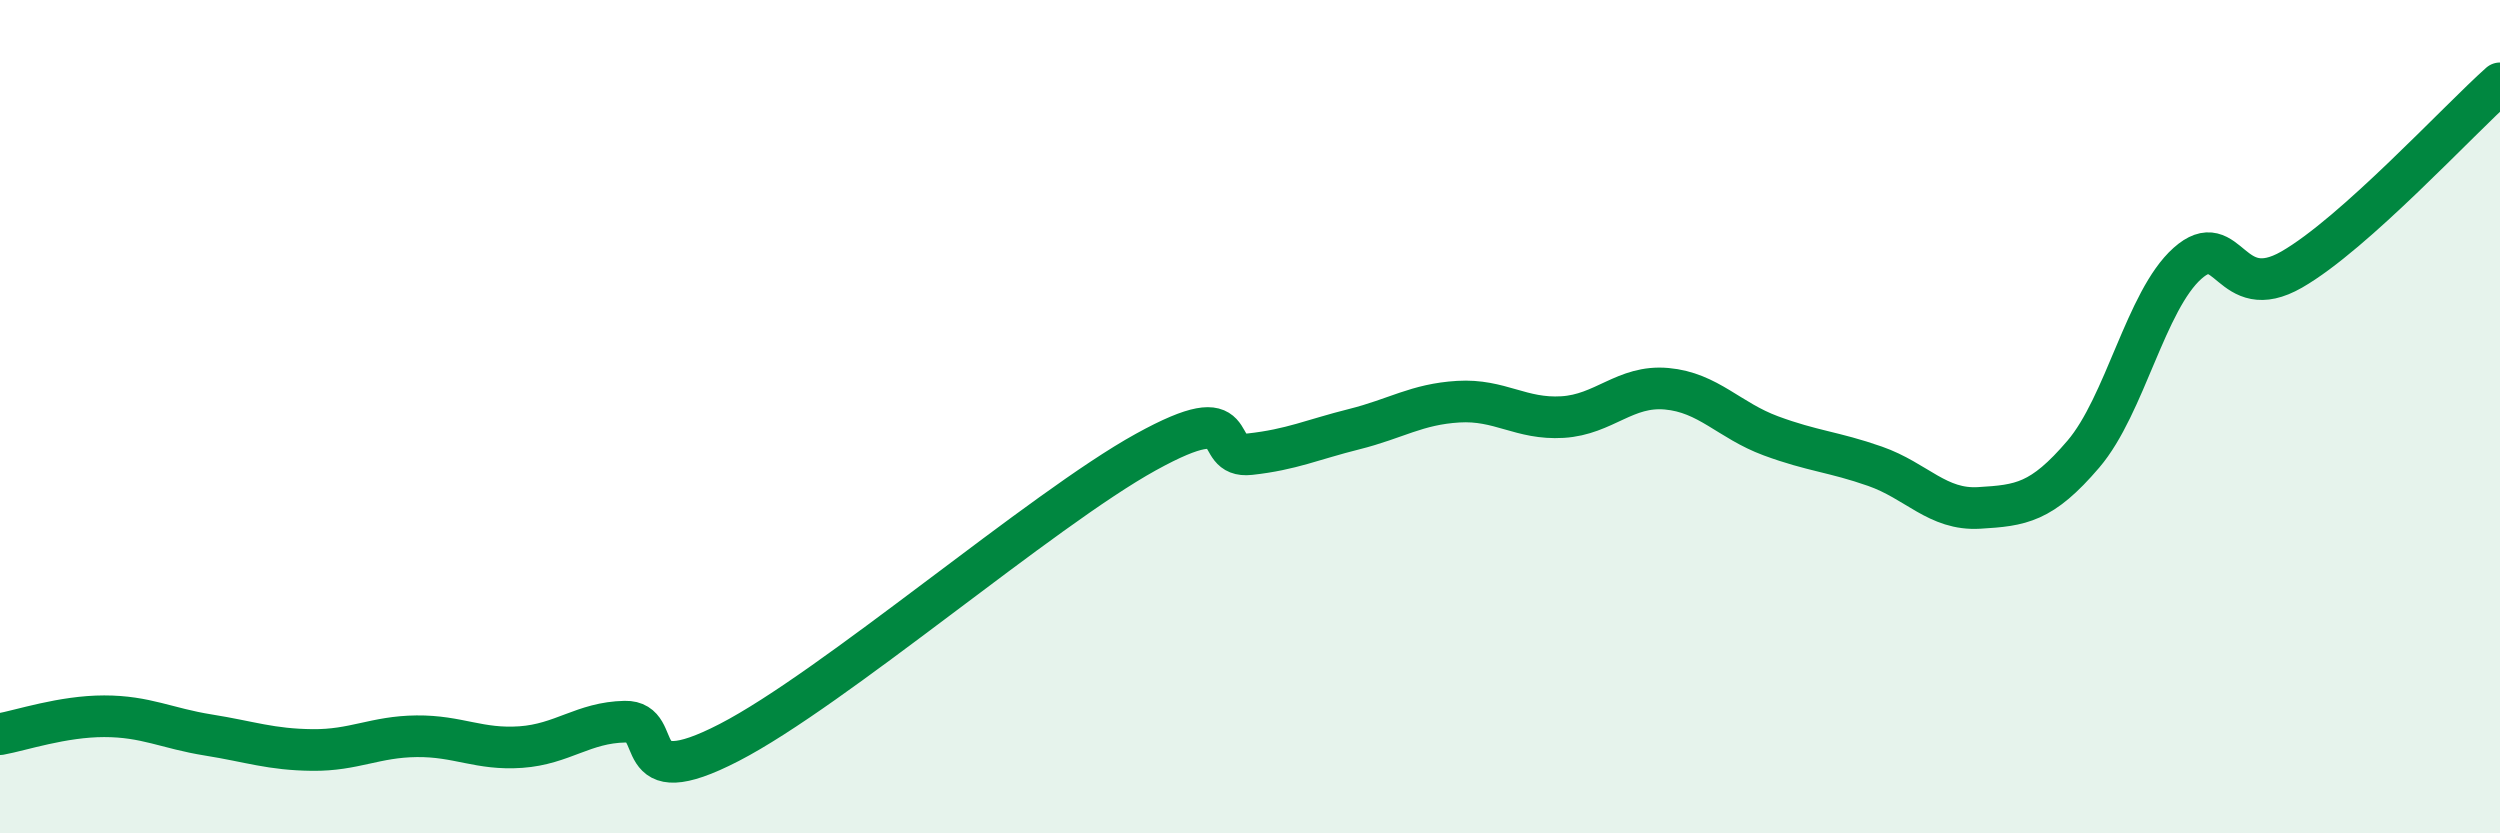
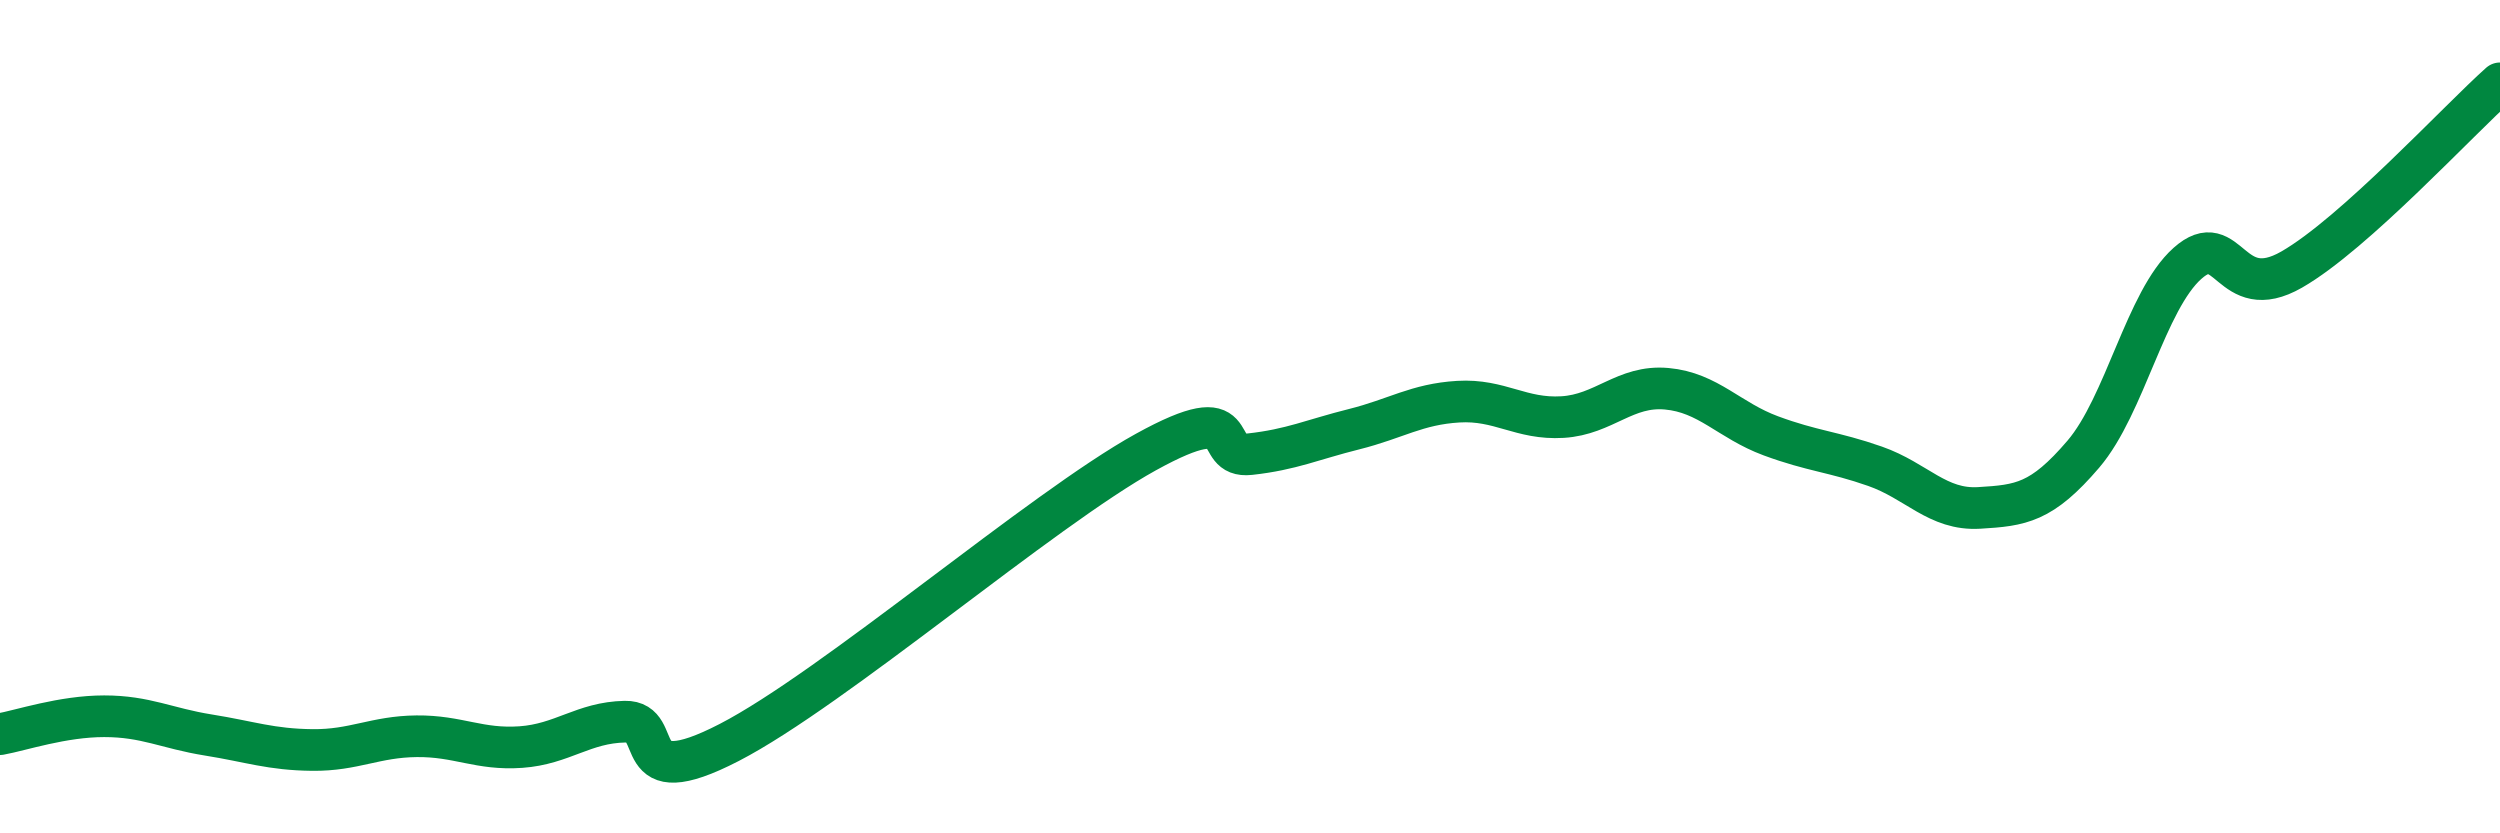
<svg xmlns="http://www.w3.org/2000/svg" width="60" height="20" viewBox="0 0 60 20">
-   <path d="M 0,17.62 C 0.5,17.53 1.5,17.19 2.5,17.19 C 3.5,17.19 4,17.48 5,17.64 C 6,17.8 6.5,17.99 7.5,18 C 8.5,18.01 9,17.68 10,17.67 C 11,17.66 11.5,18 12.5,17.93 C 13.5,17.86 14,17.34 15,17.32 C 16,17.3 15,19.11 17.5,17.82 C 20,16.53 25,12.23 27.5,10.85 C 30,9.47 29,11.01 30,10.9 C 31,10.79 31.5,10.55 32.5,10.3 C 33.5,10.05 34,9.7 35,9.64 C 36,9.58 36.5,10.07 37.5,10.01 C 38.5,9.95 39,9.24 40,9.33 C 41,9.42 41.5,10.09 42.5,10.46 C 43.5,10.83 44,10.84 45,11.19 C 46,11.54 46.5,12.25 47.5,12.19 C 48.5,12.13 49,12.07 50,10.9 C 51,9.73 51.5,7.21 52.5,6.32 C 53.5,5.43 53.5,7.33 55,6.47 C 56.5,5.61 59,2.89 60,2L60 20L0 20Z" fill="#008740" opacity="0.1" stroke-linecap="round" stroke-linejoin="round" />
  <path d="M 0,17.62 C 0.5,17.53 1.5,17.19 2.5,17.19 C 3.5,17.19 4,17.48 5,17.64 C 6,17.8 6.5,17.99 7.5,18 C 8.5,18.01 9,17.68 10,17.67 C 11,17.66 11.5,18 12.5,17.93 C 13.5,17.86 14,17.34 15,17.32 C 16,17.3 15,19.11 17.5,17.82 C 20,16.53 25,12.23 27.5,10.85 C 30,9.47 29,11.01 30,10.9 C 31,10.79 31.5,10.55 32.5,10.3 C 33.5,10.05 34,9.7 35,9.64 C 36,9.58 36.5,10.07 37.5,10.01 C 38.5,9.95 39,9.24 40,9.33 C 41,9.42 41.5,10.09 42.5,10.46 C 43.5,10.83 44,10.84 45,11.19 C 46,11.54 46.5,12.25 47.5,12.19 C 48.5,12.13 49,12.07 50,10.9 C 51,9.73 51.5,7.21 52.5,6.32 C 53.5,5.43 53.5,7.33 55,6.47 C 56.5,5.61 59,2.89 60,2" stroke="#008740" stroke-width="1" fill="none" stroke-linecap="round" stroke-linejoin="round" />
</svg>